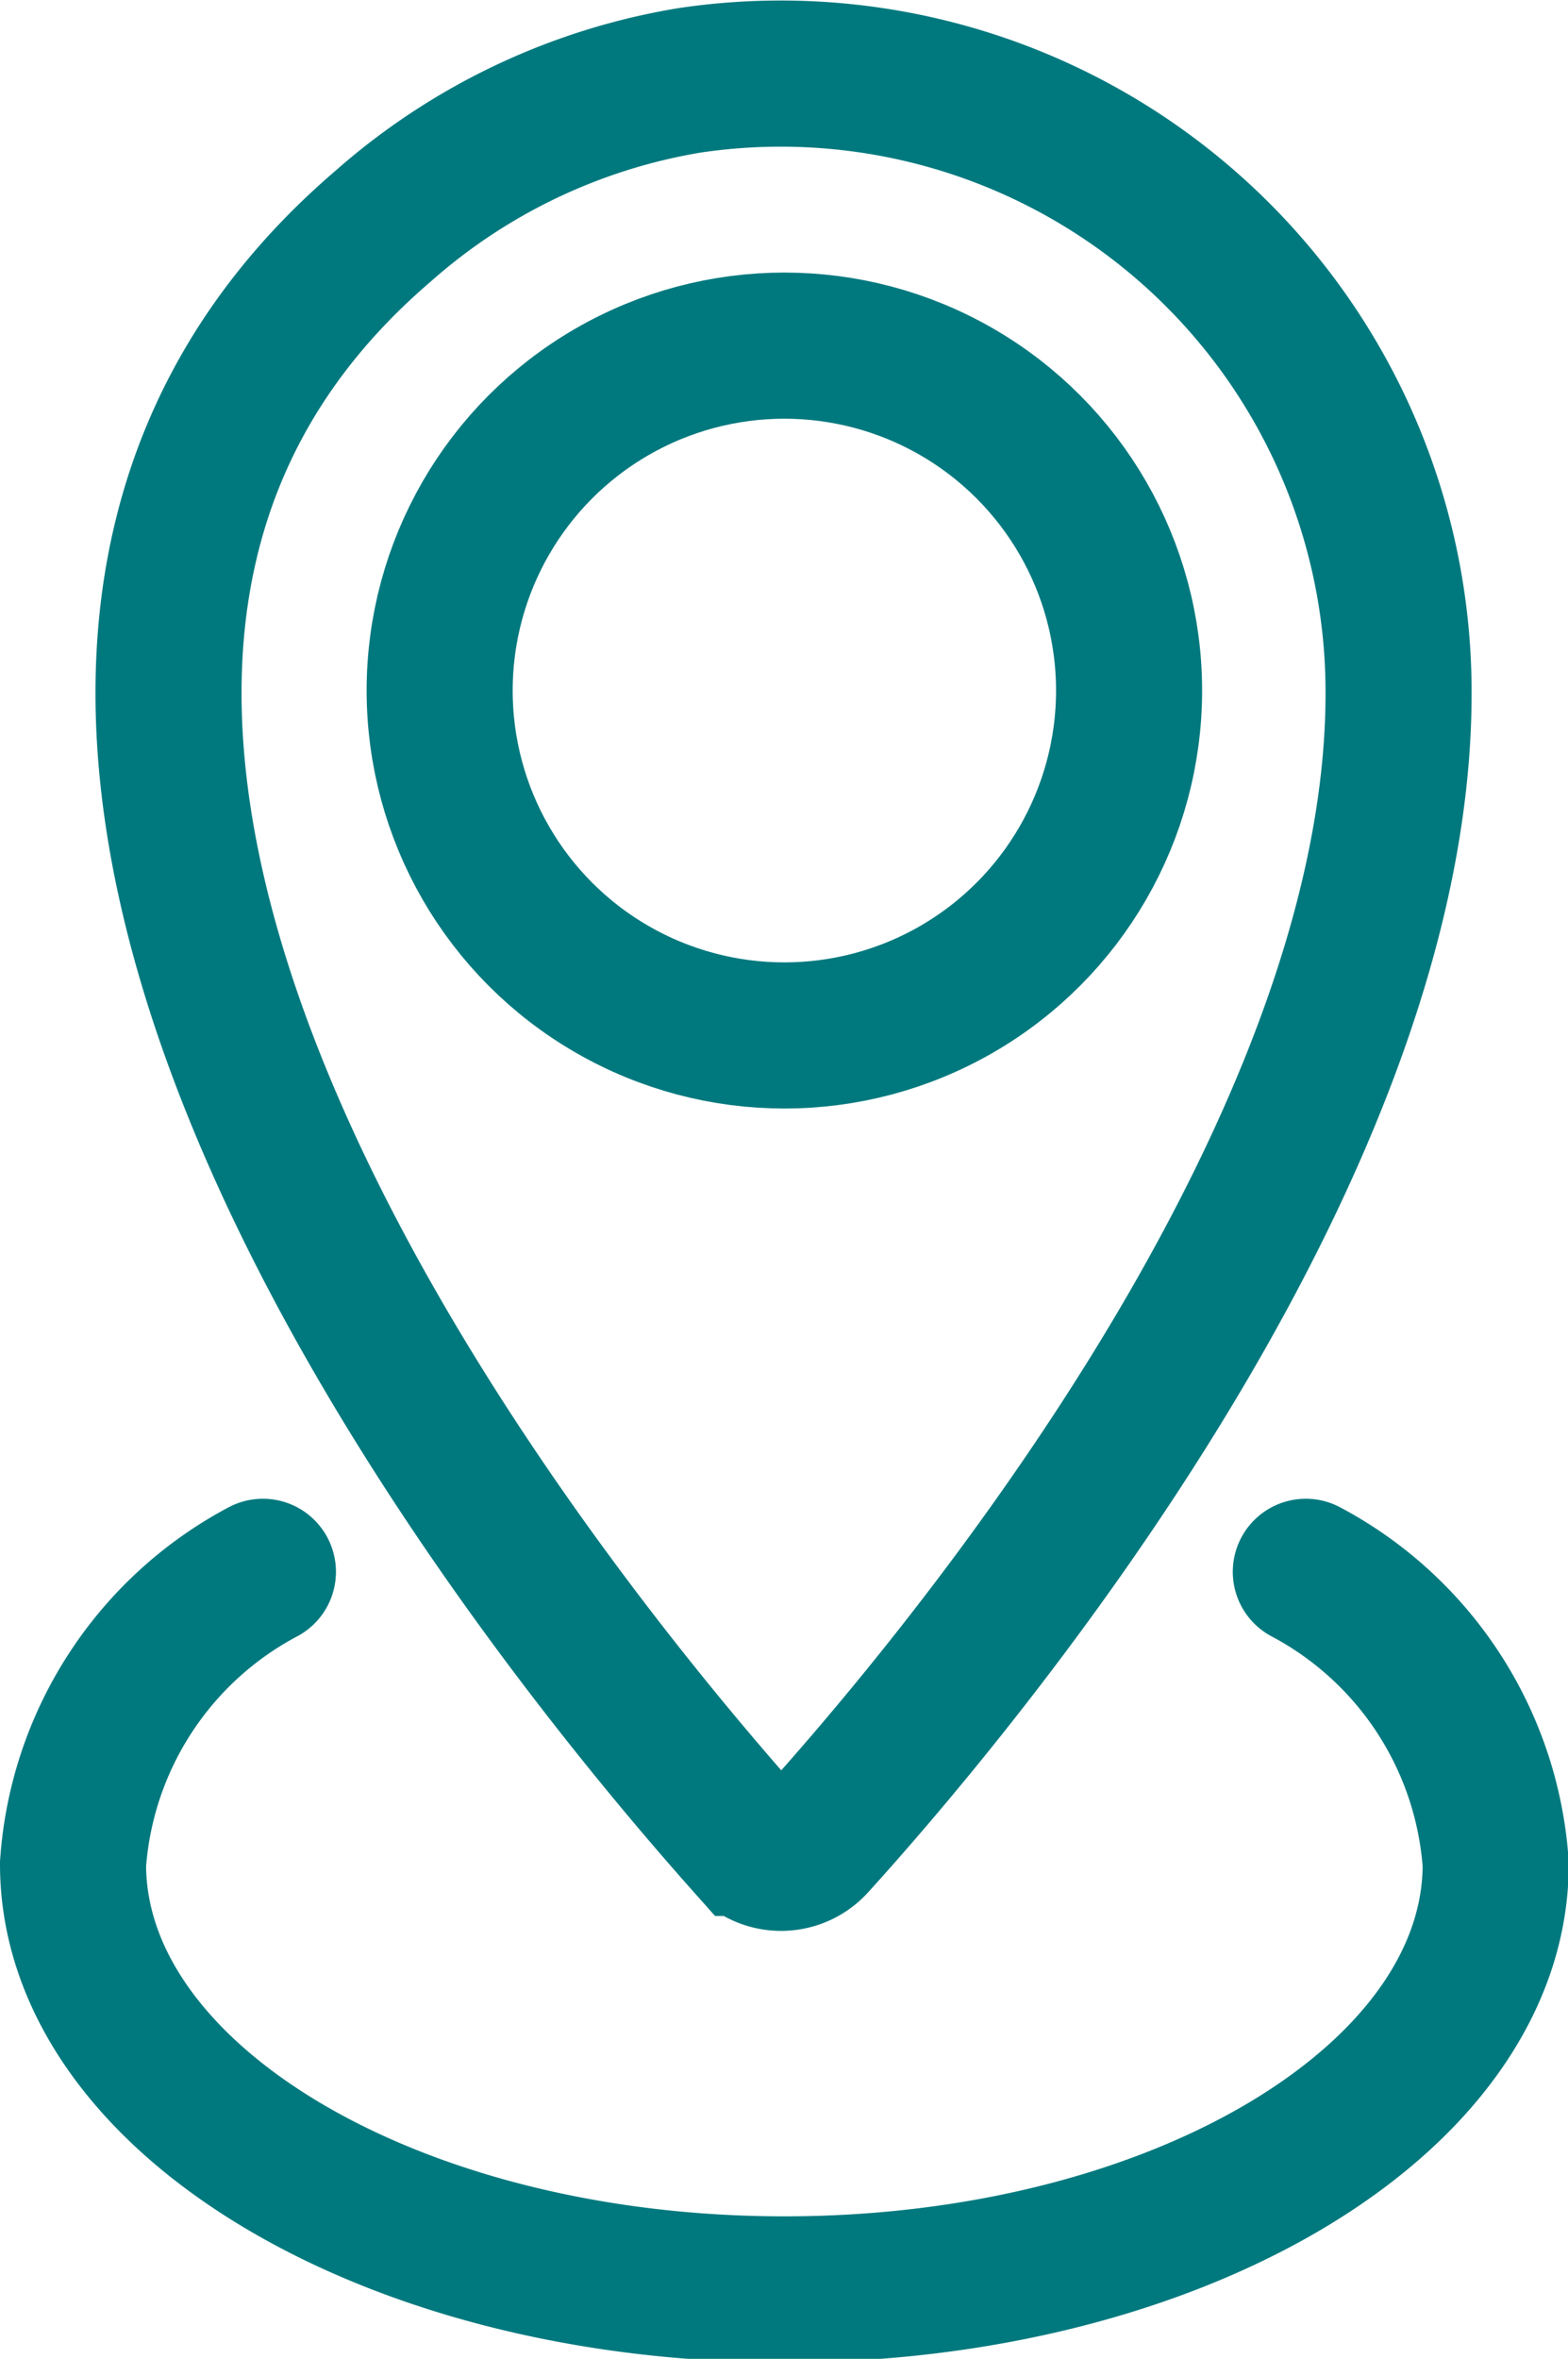
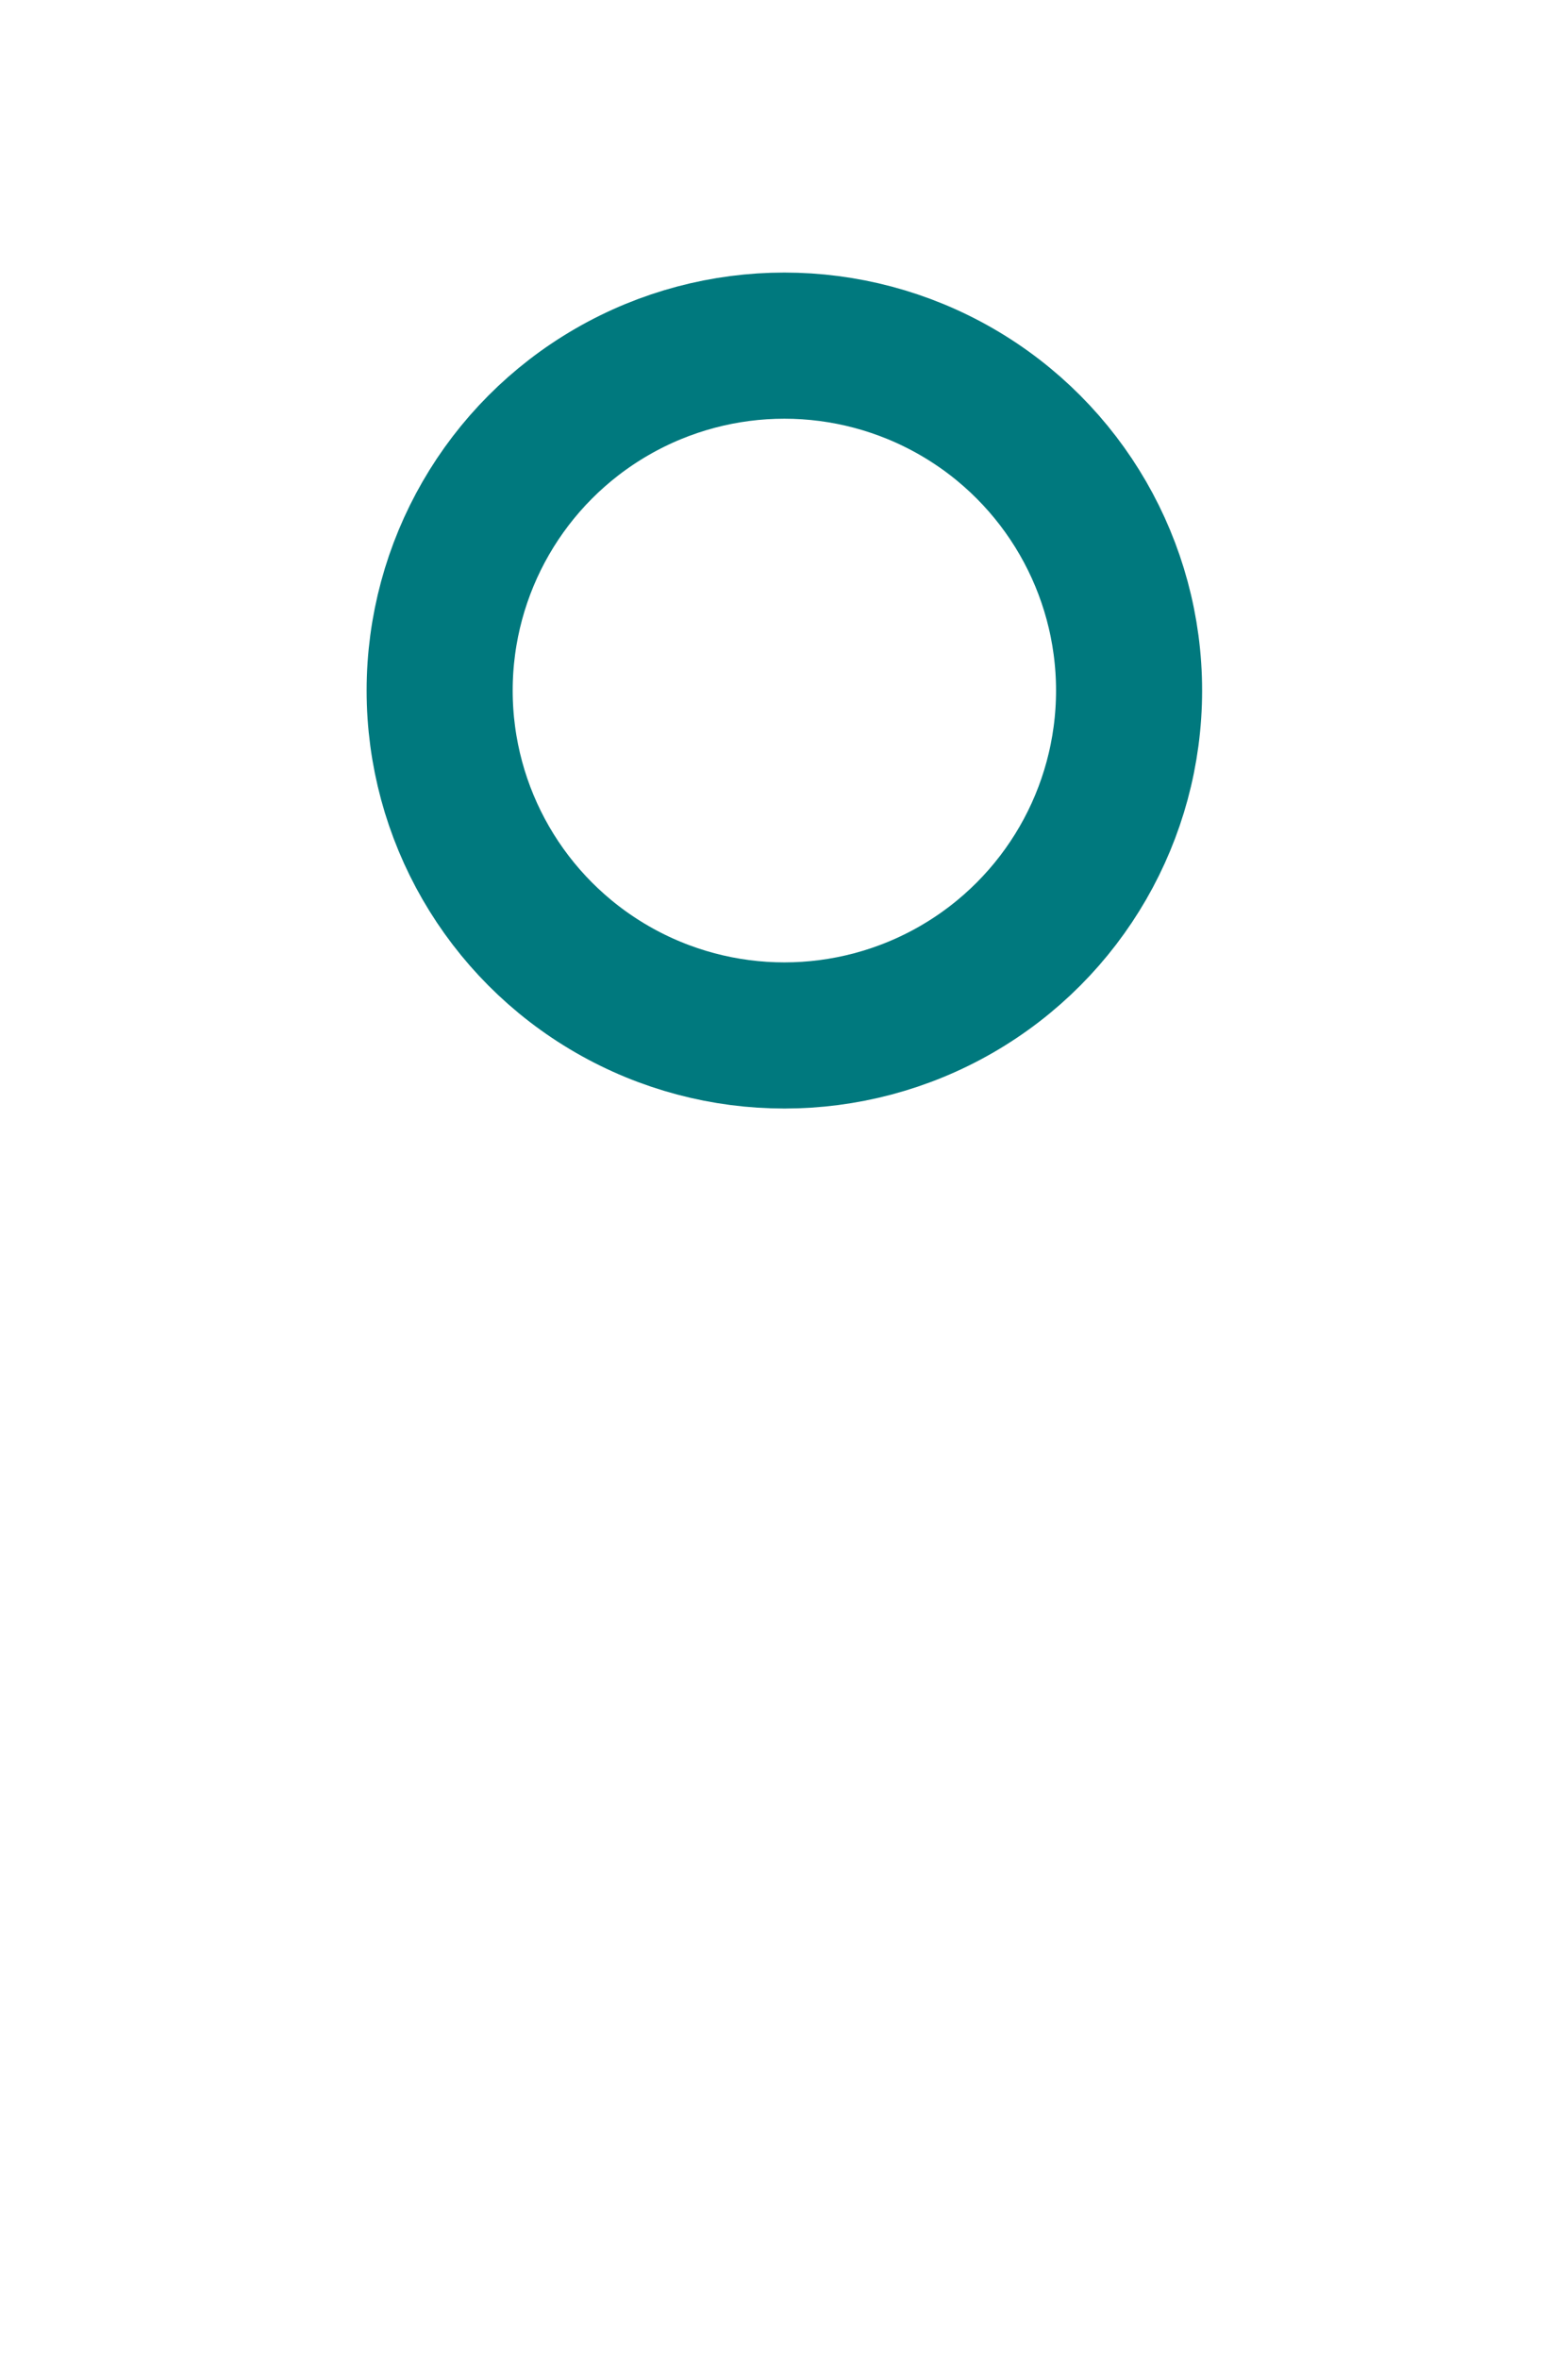
<svg xmlns="http://www.w3.org/2000/svg" viewBox="0 0 21.47 32.28">
  <defs>
    <style>.a{fill:none;stroke:#00797e;stroke-linecap:round;stroke-miterlimit:10;stroke-width:2px;}</style>
  </defs>
  <circle class="a" cx="10.74" cy="9.45" r="4.72" />
-   <path class="a" d="M180.87,37.07a8.41,8.41,0,0,0-4.2,2c-8,6.86,2.65,19.48,5,22.12a.61.61,0,0,0,.91,0c1.75-1.93,8-9.26,8-15.73A8.46,8.46,0,0,0,180.87,37.07Z" transform="translate(-171.43 -35.97)" />
-   <path class="a" d="M189.31,57.48a4.91,4.91,0,0,1,2.6,4c0,3.21-4.36,5.82-9.74,5.82s-9.74-2.61-9.74-5.82a4.91,4.91,0,0,1,2.6-4" transform="translate(-171.43 -35.97)" />
</svg>